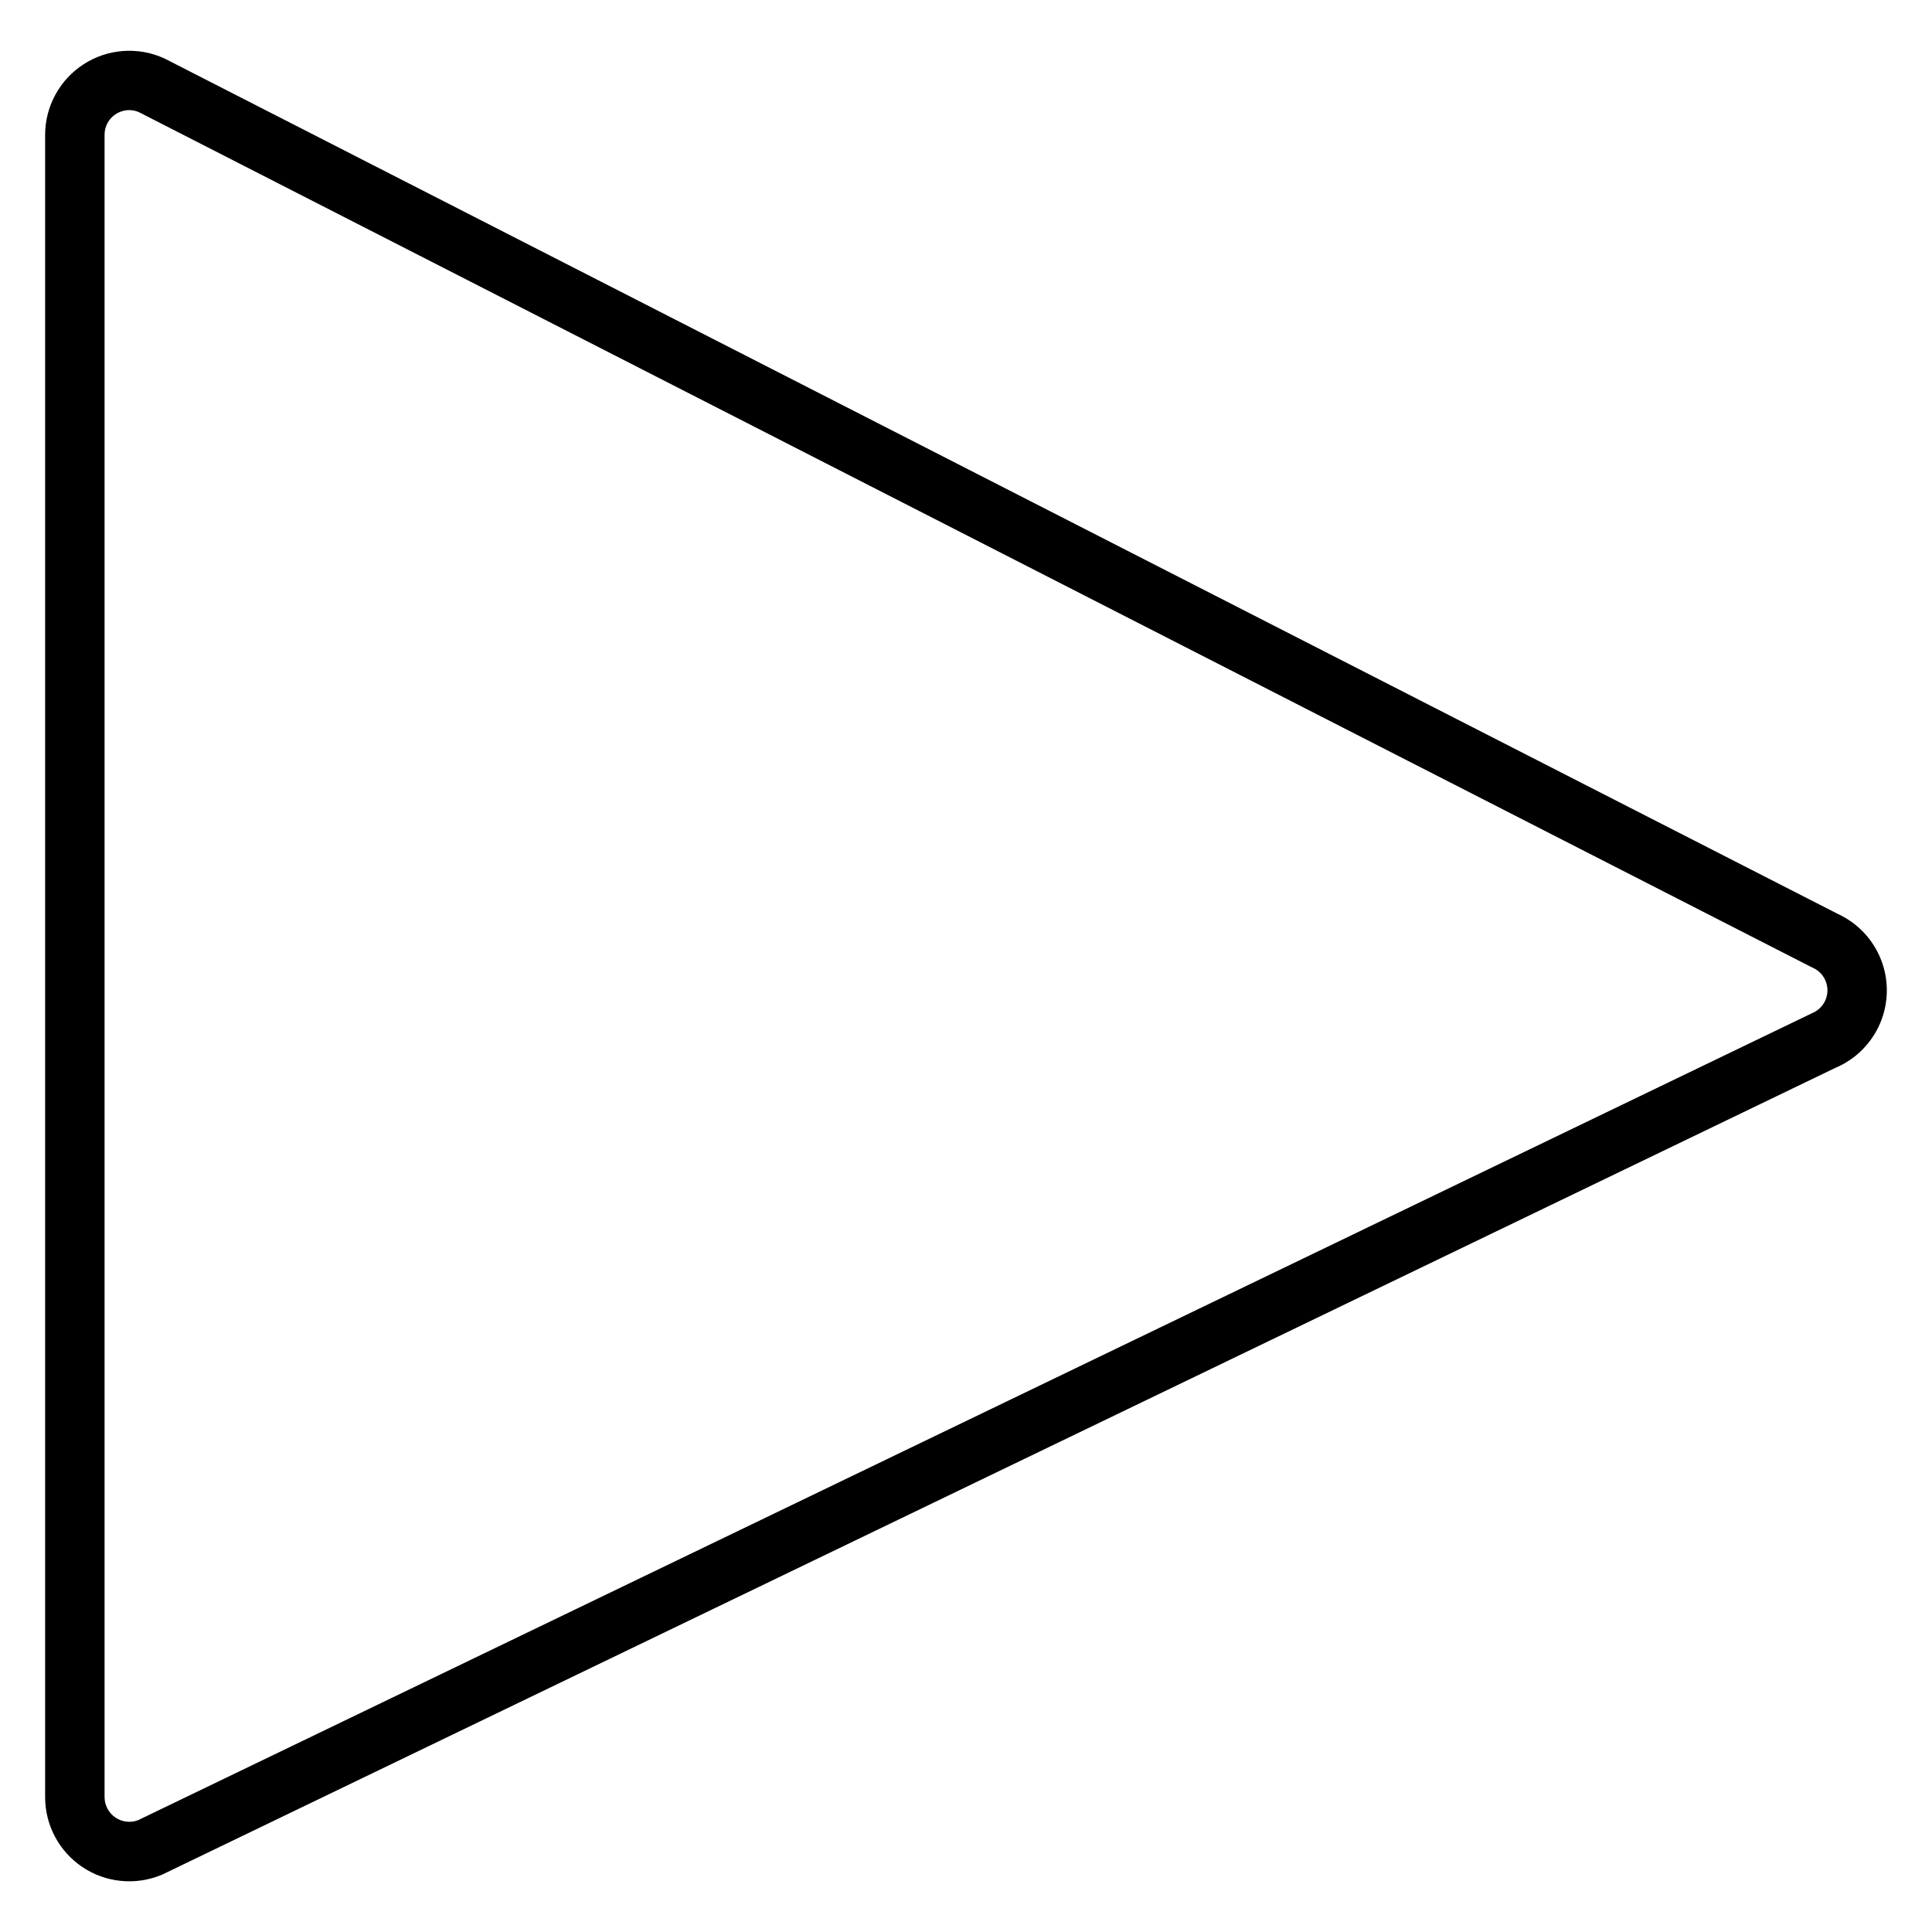
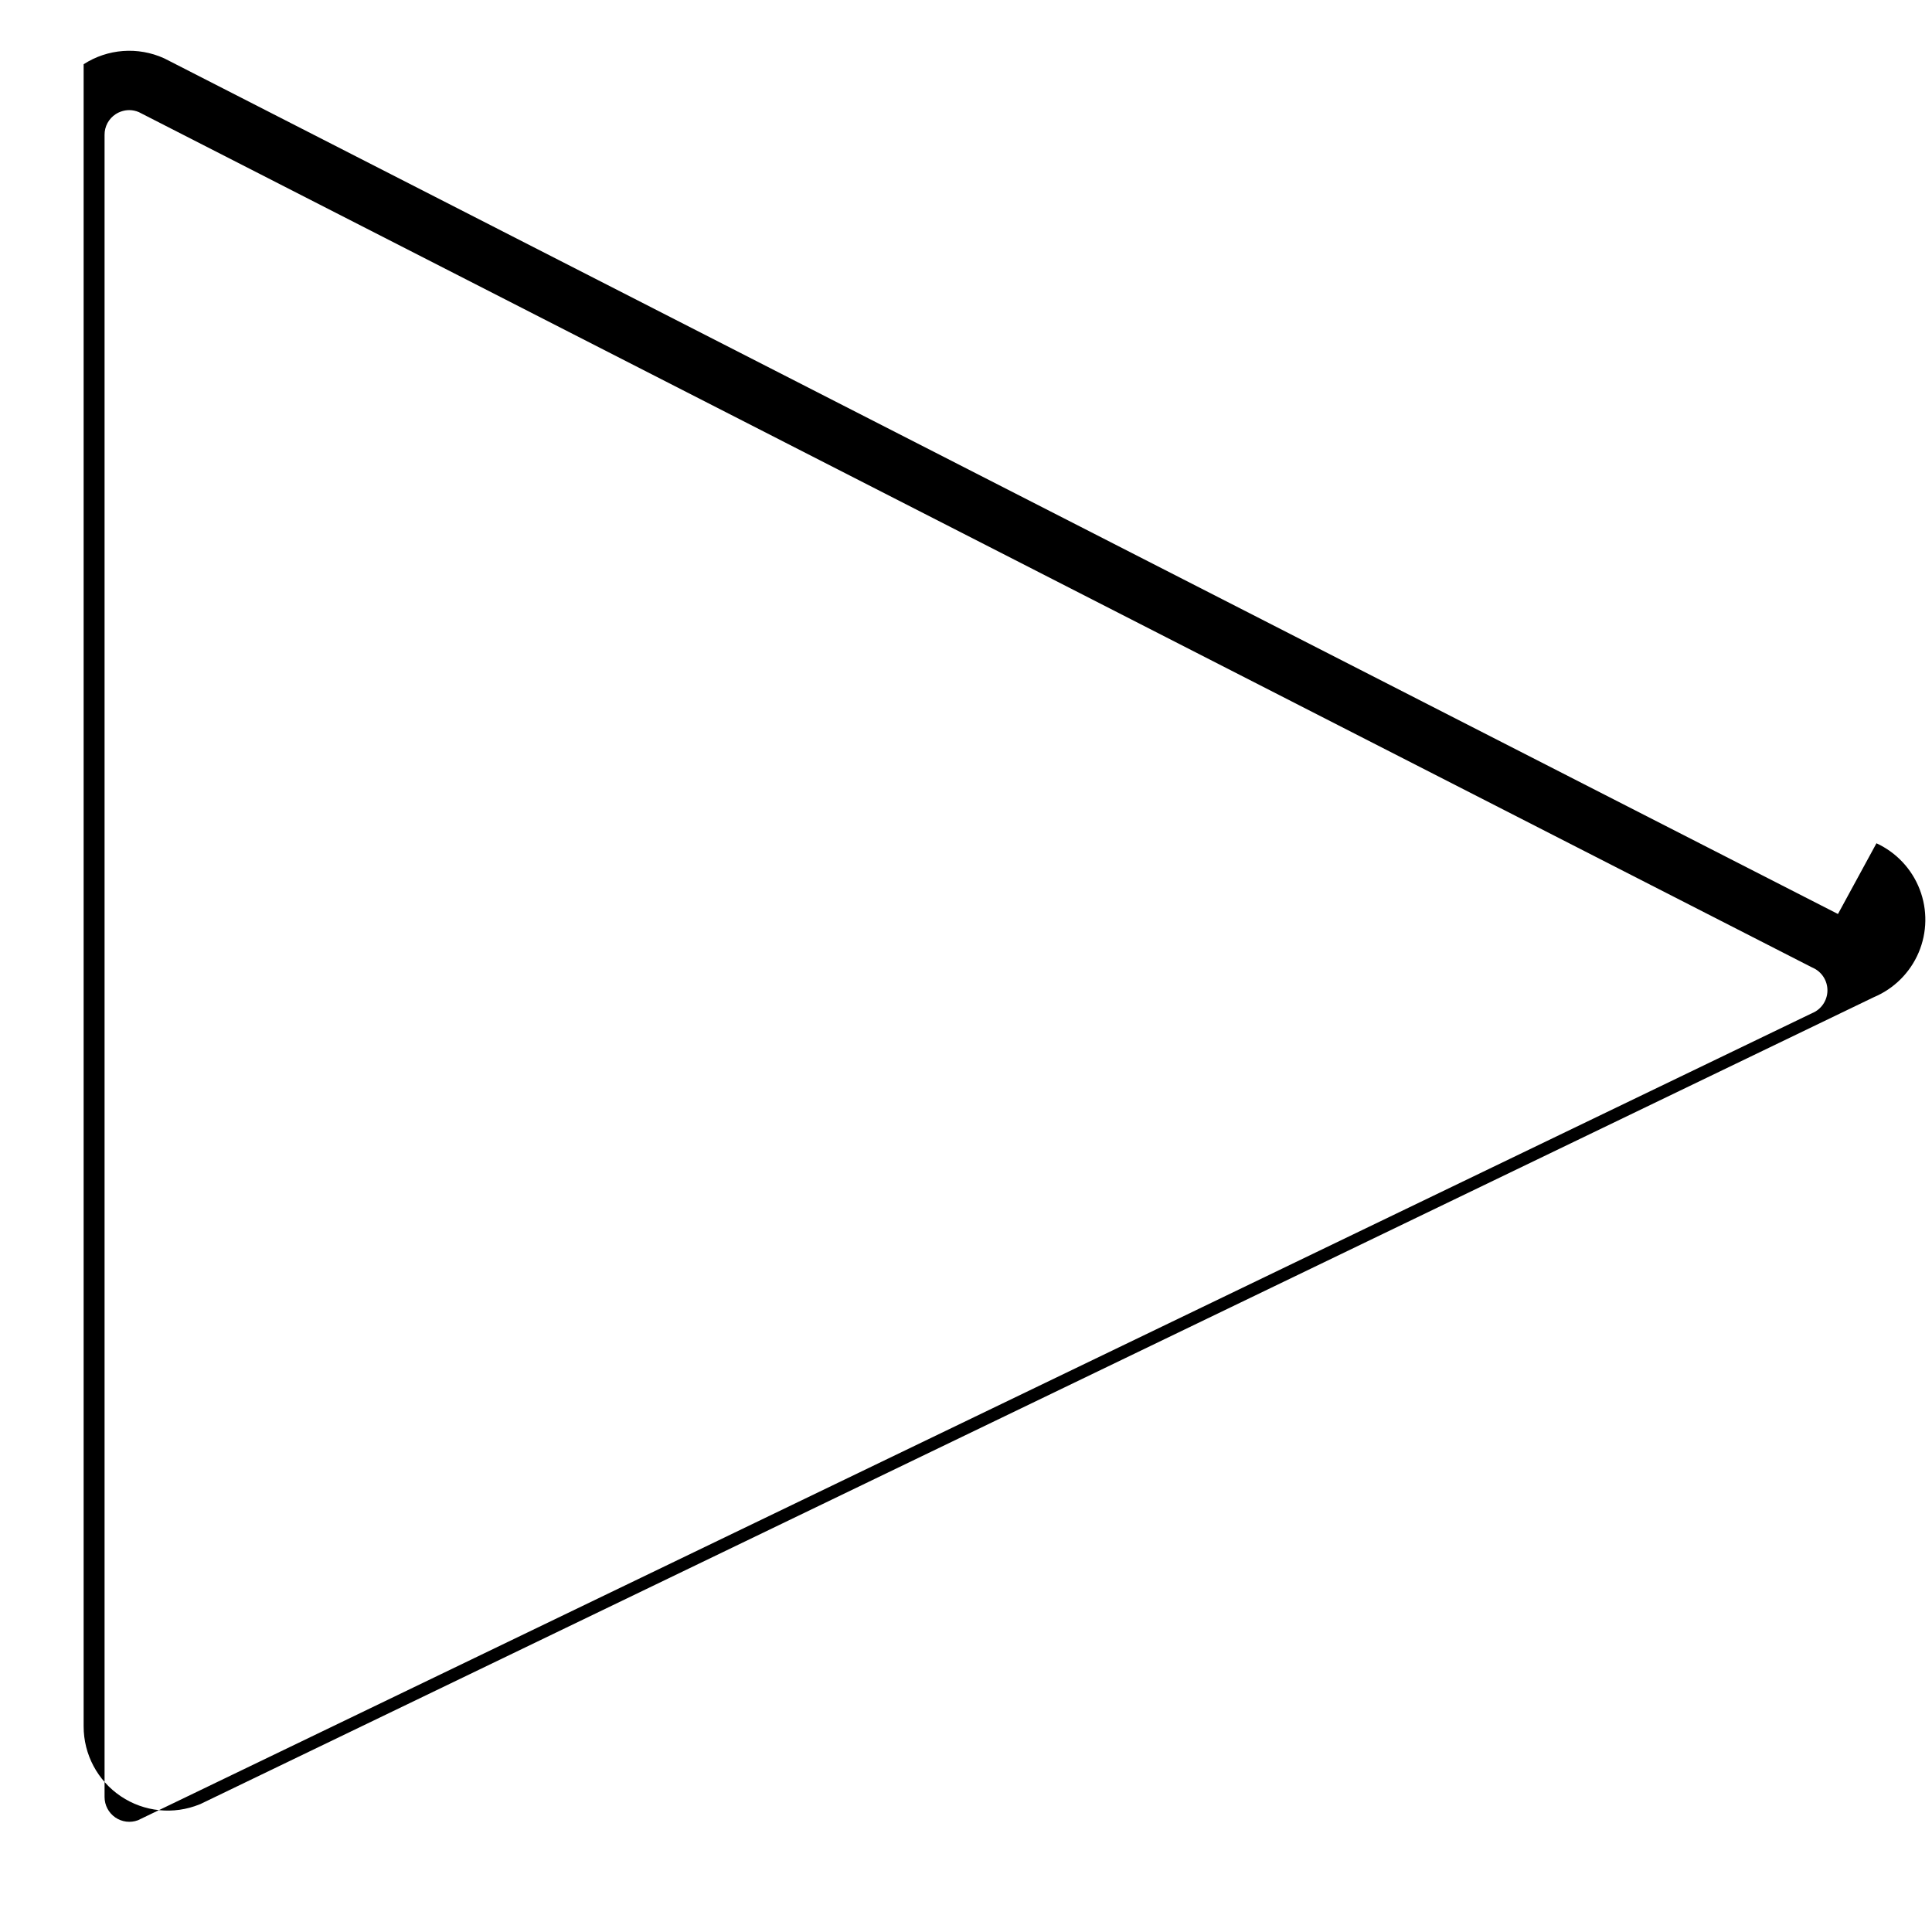
<svg xmlns="http://www.w3.org/2000/svg" fill="#000000" width="800px" height="800px" version="1.1" viewBox="144 144 512 512">
-   <path d="m631.08 386.22-443.29-226.62-0.344-0.168c-6.902-3.117-14.918-2.519-21.281 1.59s-10.207 11.164-10.207 18.738v440.49c-0.004 7.43 3.688 14.375 9.855 18.523 6.164 4.144 13.988 4.949 20.867 2.141l0.234-0.09 443.46-213.82c5.344-2.246 9.602-6.484 11.875-11.82 2.269-5.332 2.371-11.34 0.285-16.75-2.086-5.406-6.195-9.789-11.461-12.219zm-6.887 26.312-0.227 0.09-443.4 213.76c-2.016 0.754-4.266 0.469-6.031-0.754-1.766-1.227-2.82-3.234-2.824-5.387v-440.49c-0.023-2.215 1.09-4.293 2.949-5.5 1.07-0.688 2.312-1.059 3.582-1.07 0.879 0.004 1.746 0.184 2.551 0.531l443.27 226.59 0.355 0.168c2.394 1.07 3.918 3.473 3.871 6.098-0.051 2.625-1.664 4.965-4.098 5.945z" />
+   <path d="m631.08 386.22-443.29-226.62-0.344-0.168c-6.902-3.117-14.918-2.519-21.281 1.59v440.49c-0.004 7.43 3.688 14.375 9.855 18.523 6.164 4.144 13.988 4.949 20.867 2.141l0.234-0.09 443.46-213.82c5.344-2.246 9.602-6.484 11.875-11.82 2.269-5.332 2.371-11.34 0.285-16.75-2.086-5.406-6.195-9.789-11.461-12.219zm-6.887 26.312-0.227 0.09-443.4 213.76c-2.016 0.754-4.266 0.469-6.031-0.754-1.766-1.227-2.82-3.234-2.824-5.387v-440.49c-0.023-2.215 1.09-4.293 2.949-5.5 1.07-0.688 2.312-1.059 3.582-1.07 0.879 0.004 1.746 0.184 2.551 0.531l443.27 226.59 0.355 0.168c2.394 1.07 3.918 3.473 3.871 6.098-0.051 2.625-1.664 4.965-4.098 5.945z" />
</svg>